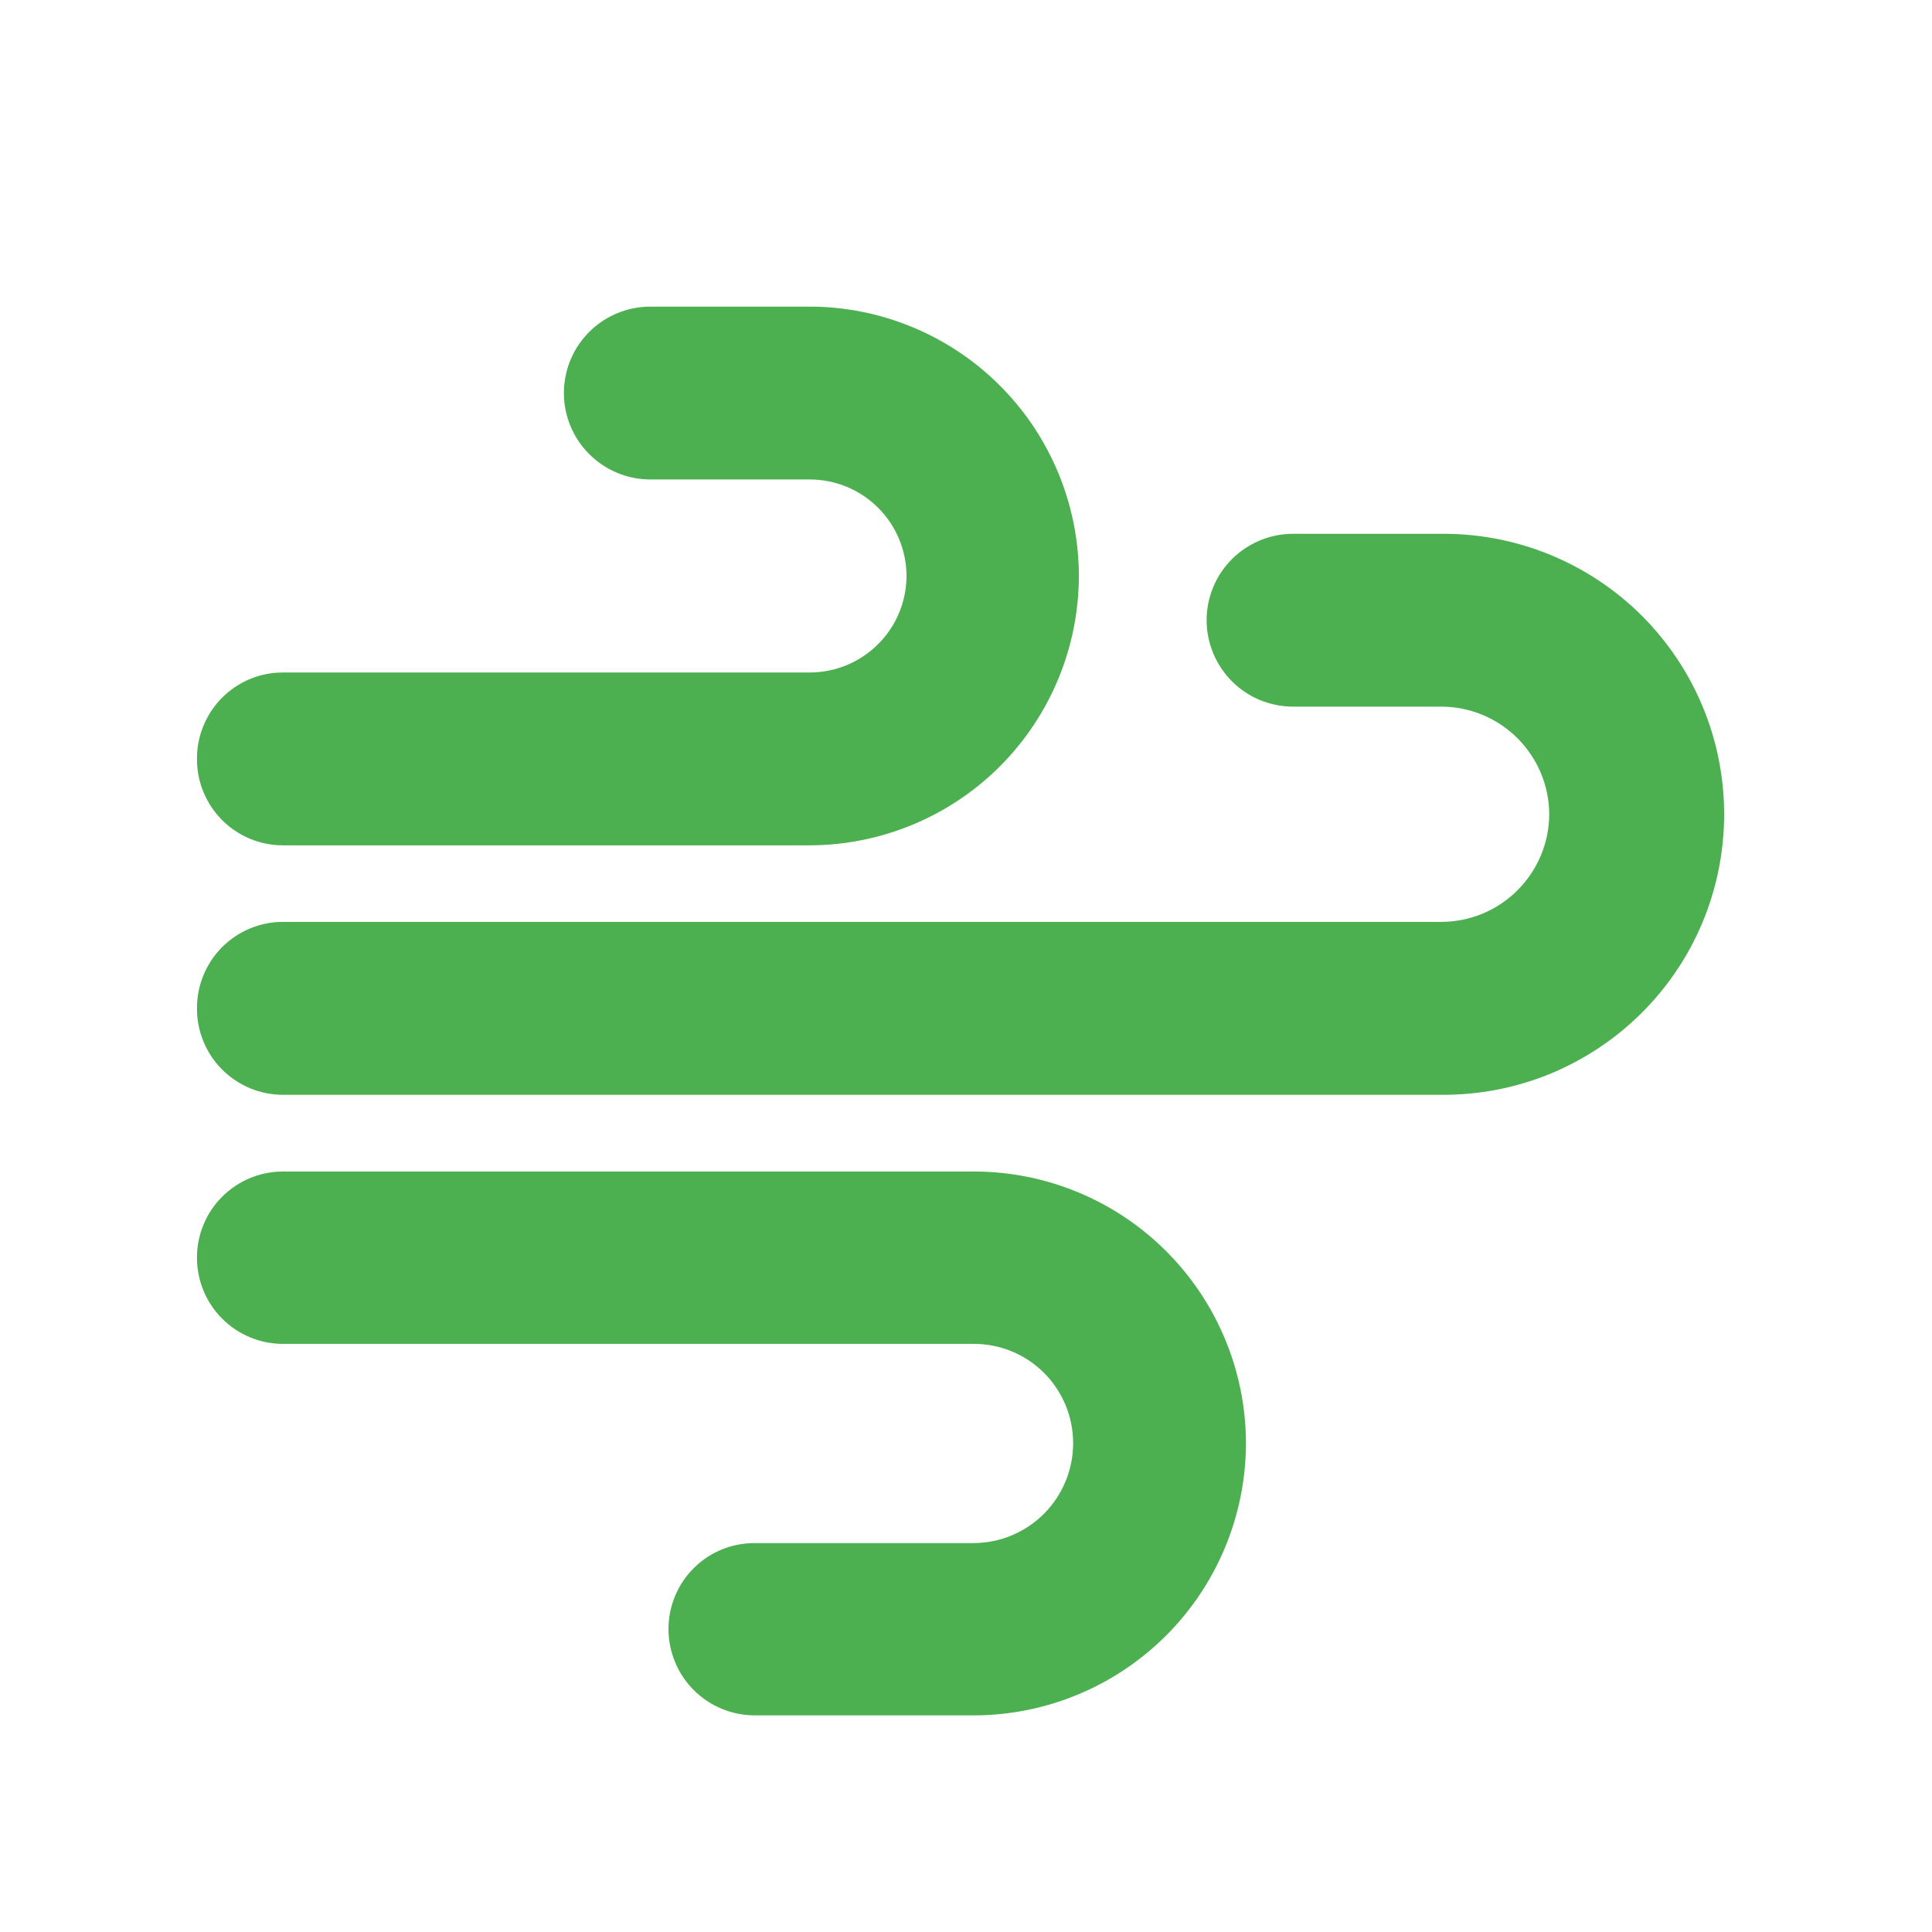
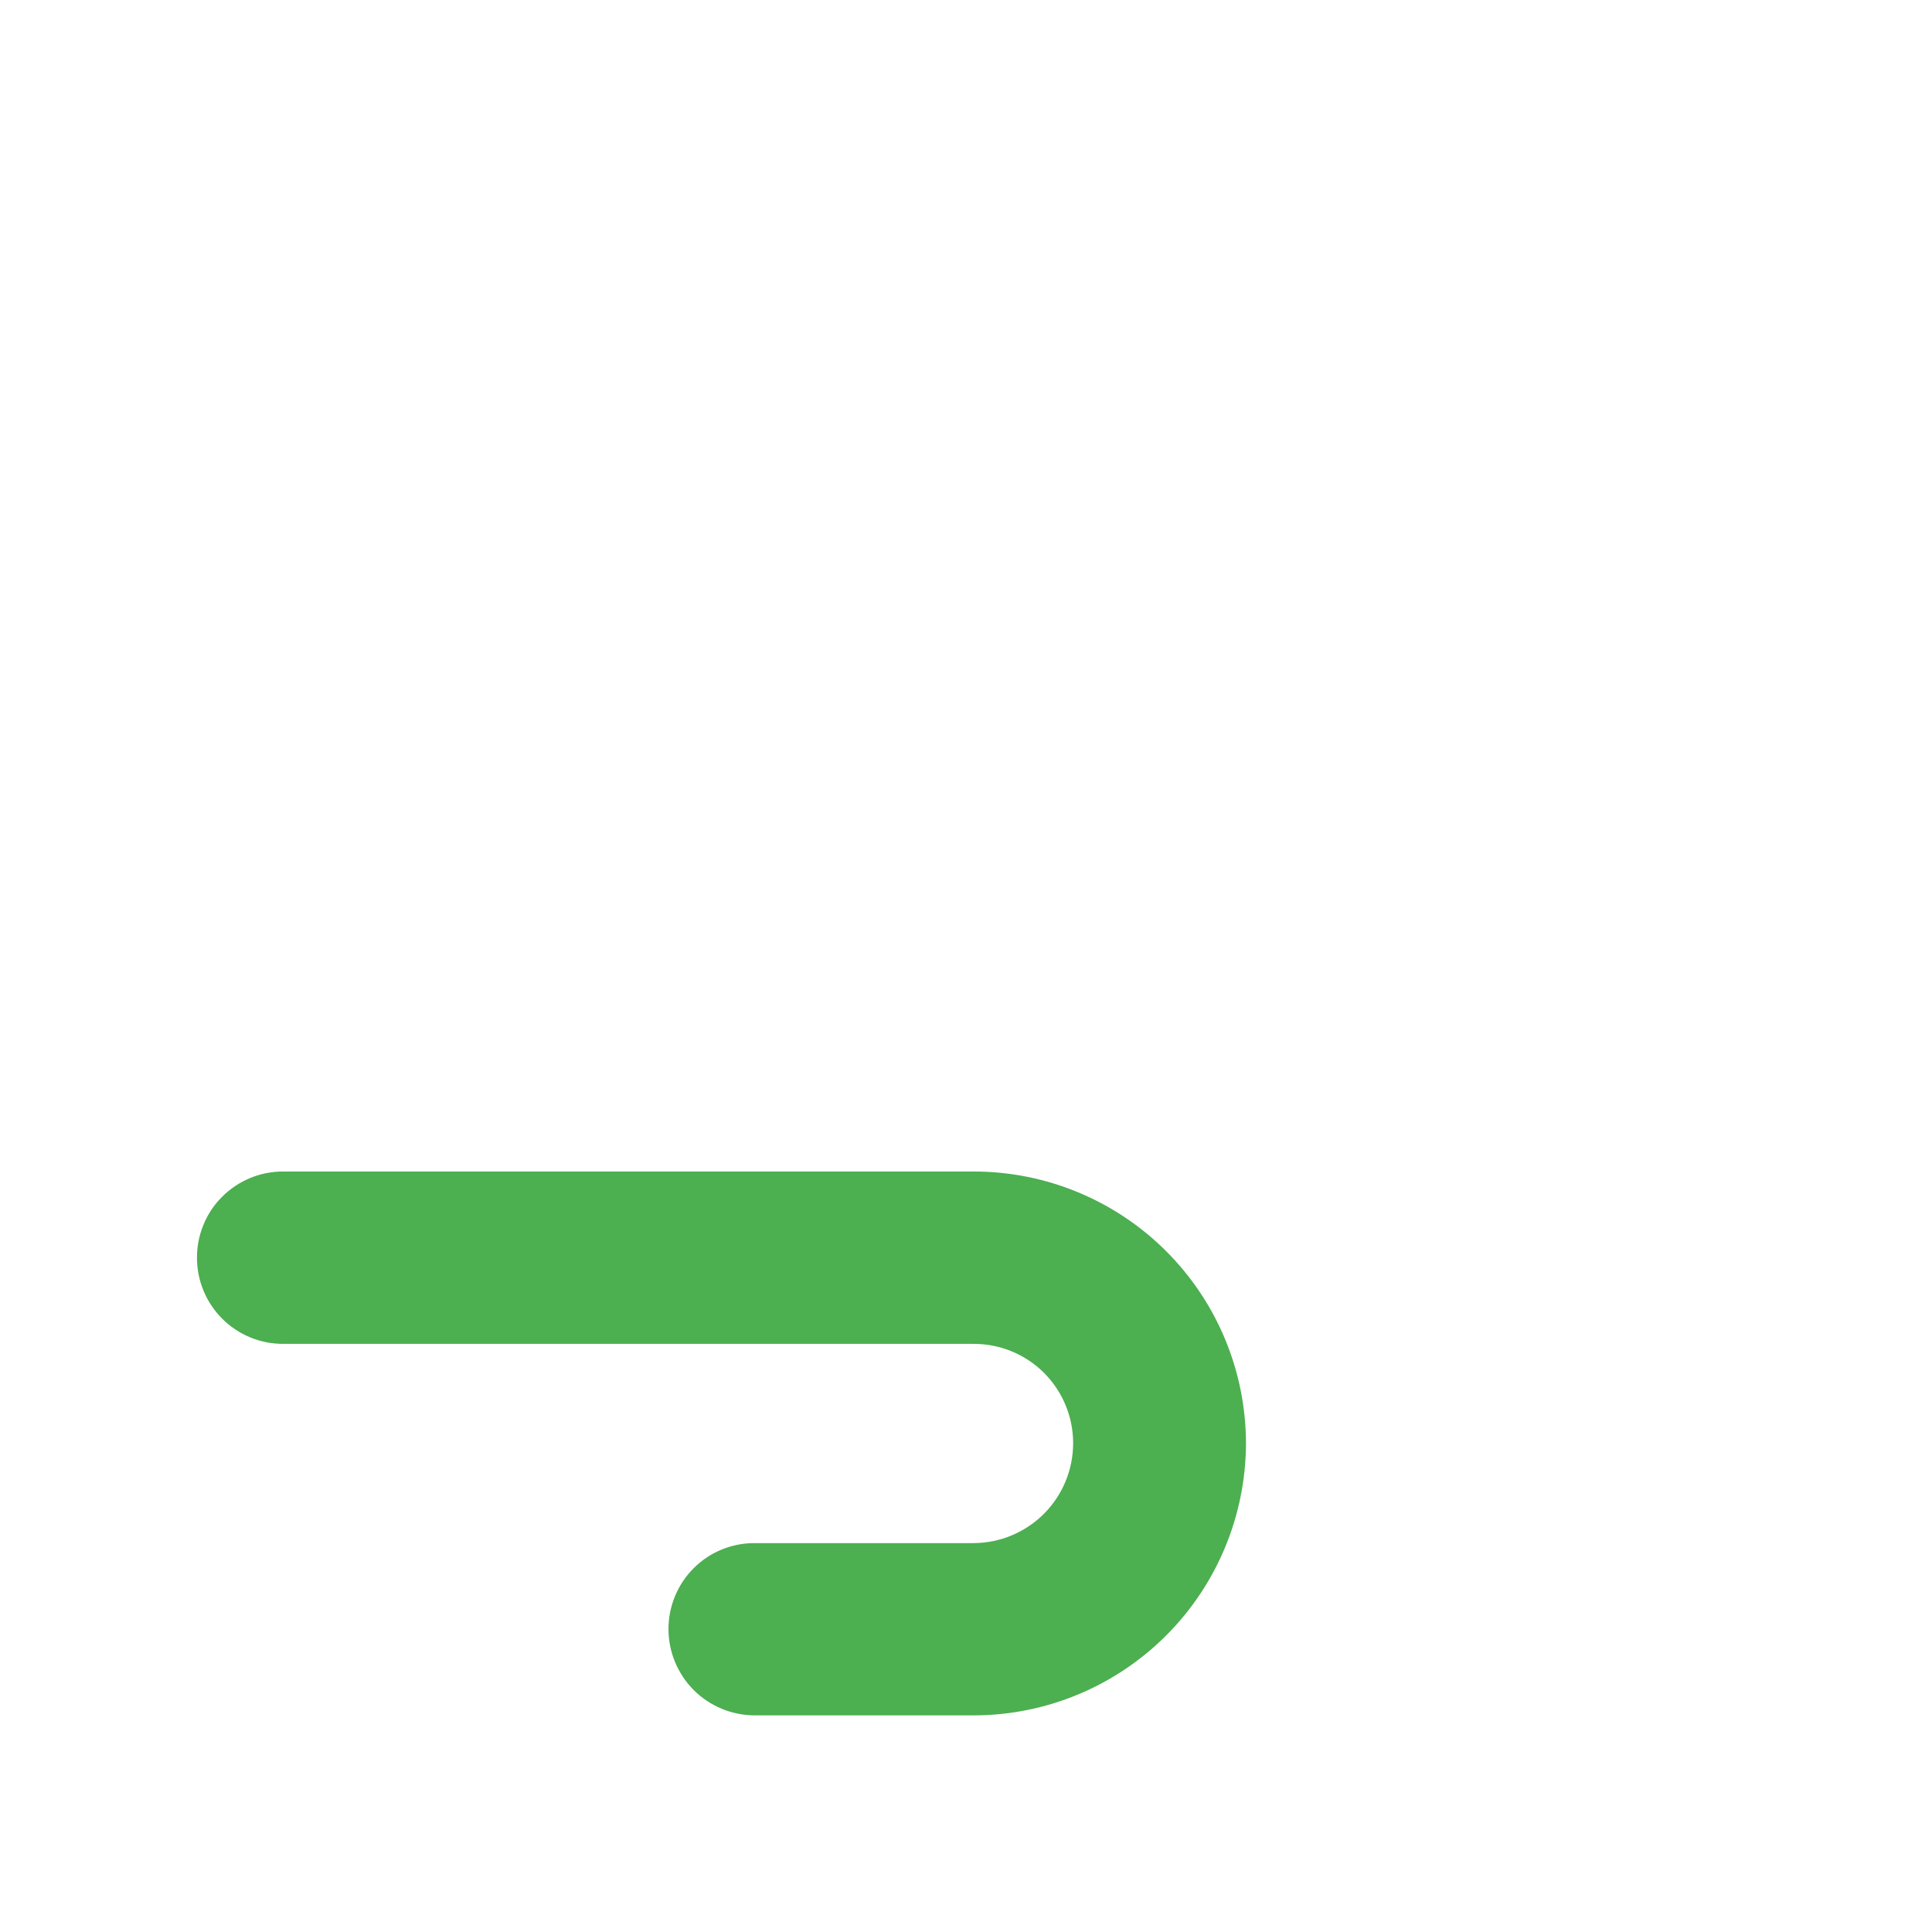
<svg xmlns="http://www.w3.org/2000/svg" width="24" height="24" viewBox="0 0 24 24" fill="none">
-   <path d="M10.059 10.501H3.514C3.374 10.501 3.234 10.473 3.105 10.419C2.975 10.365 2.857 10.286 2.758 10.186C2.658 10.086 2.58 9.968 2.527 9.838C2.473 9.707 2.446 9.568 2.447 9.427C2.446 9.287 2.473 9.147 2.527 9.017C2.58 8.887 2.658 8.768 2.758 8.668C2.857 8.569 2.975 8.489 3.105 8.435C3.234 8.381 3.374 8.354 3.514 8.354H10.059C10.376 8.354 10.681 8.228 10.906 8.004C11.132 7.78 11.259 7.476 11.261 7.158C11.261 6.839 11.134 6.533 10.909 6.308C10.683 6.082 10.377 5.956 10.059 5.956H8.079C7.794 5.956 7.521 5.843 7.32 5.641C7.118 5.44 7.005 5.167 7.005 4.882C7.005 4.597 7.118 4.324 7.32 4.123C7.521 3.922 7.794 3.809 8.079 3.809H10.059C10.946 3.81 11.796 4.164 12.423 4.792C13.05 5.42 13.402 6.271 13.402 7.158C13.4 8.044 13.047 8.893 12.421 9.52C11.794 10.146 10.945 10.499 10.059 10.501Z" fill="#4CAF50" />
-   <path d="M17.902 13.6H3.514C3.374 13.6 3.234 13.572 3.105 13.518C2.975 13.464 2.857 13.384 2.758 13.285C2.658 13.185 2.58 13.066 2.527 12.936C2.473 12.806 2.446 12.667 2.447 12.526C2.446 12.385 2.473 12.246 2.527 12.116C2.58 11.985 2.658 11.867 2.758 11.767C2.857 11.667 2.975 11.588 3.105 11.534C3.234 11.48 3.374 11.452 3.514 11.452H17.902C18.257 11.452 18.598 11.312 18.849 11.061C19.101 10.81 19.244 10.47 19.245 10.115C19.244 9.76 19.101 9.42 18.849 9.169C18.598 8.919 18.257 8.778 17.902 8.778H16.063C15.778 8.778 15.505 8.665 15.304 8.464C15.103 8.262 14.989 7.989 14.989 7.704C14.989 7.563 15.017 7.424 15.071 7.294C15.125 7.163 15.204 7.045 15.304 6.945C15.404 6.846 15.522 6.767 15.652 6.713C15.782 6.659 15.922 6.631 16.063 6.631H17.934C18.391 6.631 18.844 6.721 19.267 6.896C19.69 7.071 20.074 7.328 20.398 7.651C20.721 7.975 20.978 8.359 21.153 8.782C21.328 9.205 21.418 9.658 21.418 10.115C21.418 10.575 21.327 11.031 21.15 11.456C20.973 11.881 20.713 12.266 20.386 12.59C20.059 12.914 19.671 13.17 19.245 13.344C18.818 13.517 18.362 13.604 17.902 13.6Z" fill="#4CAF50" />
  <path d="M12.097 21.309H9.377C9.093 21.309 8.82 21.196 8.618 20.995C8.417 20.793 8.304 20.52 8.304 20.236C8.304 20.095 8.332 19.956 8.386 19.826C8.44 19.696 8.519 19.578 8.619 19.479C8.718 19.38 8.837 19.301 8.967 19.248C9.097 19.195 9.237 19.168 9.377 19.169H12.097C12.425 19.167 12.739 19.035 12.97 18.803C13.201 18.57 13.331 18.256 13.331 17.928C13.331 17.6 13.201 17.287 12.97 17.055C12.738 16.823 12.424 16.694 12.097 16.694H3.514C3.231 16.694 2.96 16.581 2.76 16.381C2.56 16.181 2.447 15.909 2.447 15.626C2.446 15.486 2.473 15.346 2.527 15.216C2.58 15.086 2.658 14.967 2.758 14.868C2.857 14.768 2.975 14.689 3.105 14.635C3.234 14.581 3.374 14.553 3.514 14.553H12.097C12.992 14.553 13.851 14.908 14.485 15.541C15.119 16.174 15.476 17.032 15.478 17.928C15.476 18.824 15.12 19.683 14.486 20.317C13.852 20.951 12.993 21.308 12.097 21.309Z" fill="#4CAF50" />
</svg>